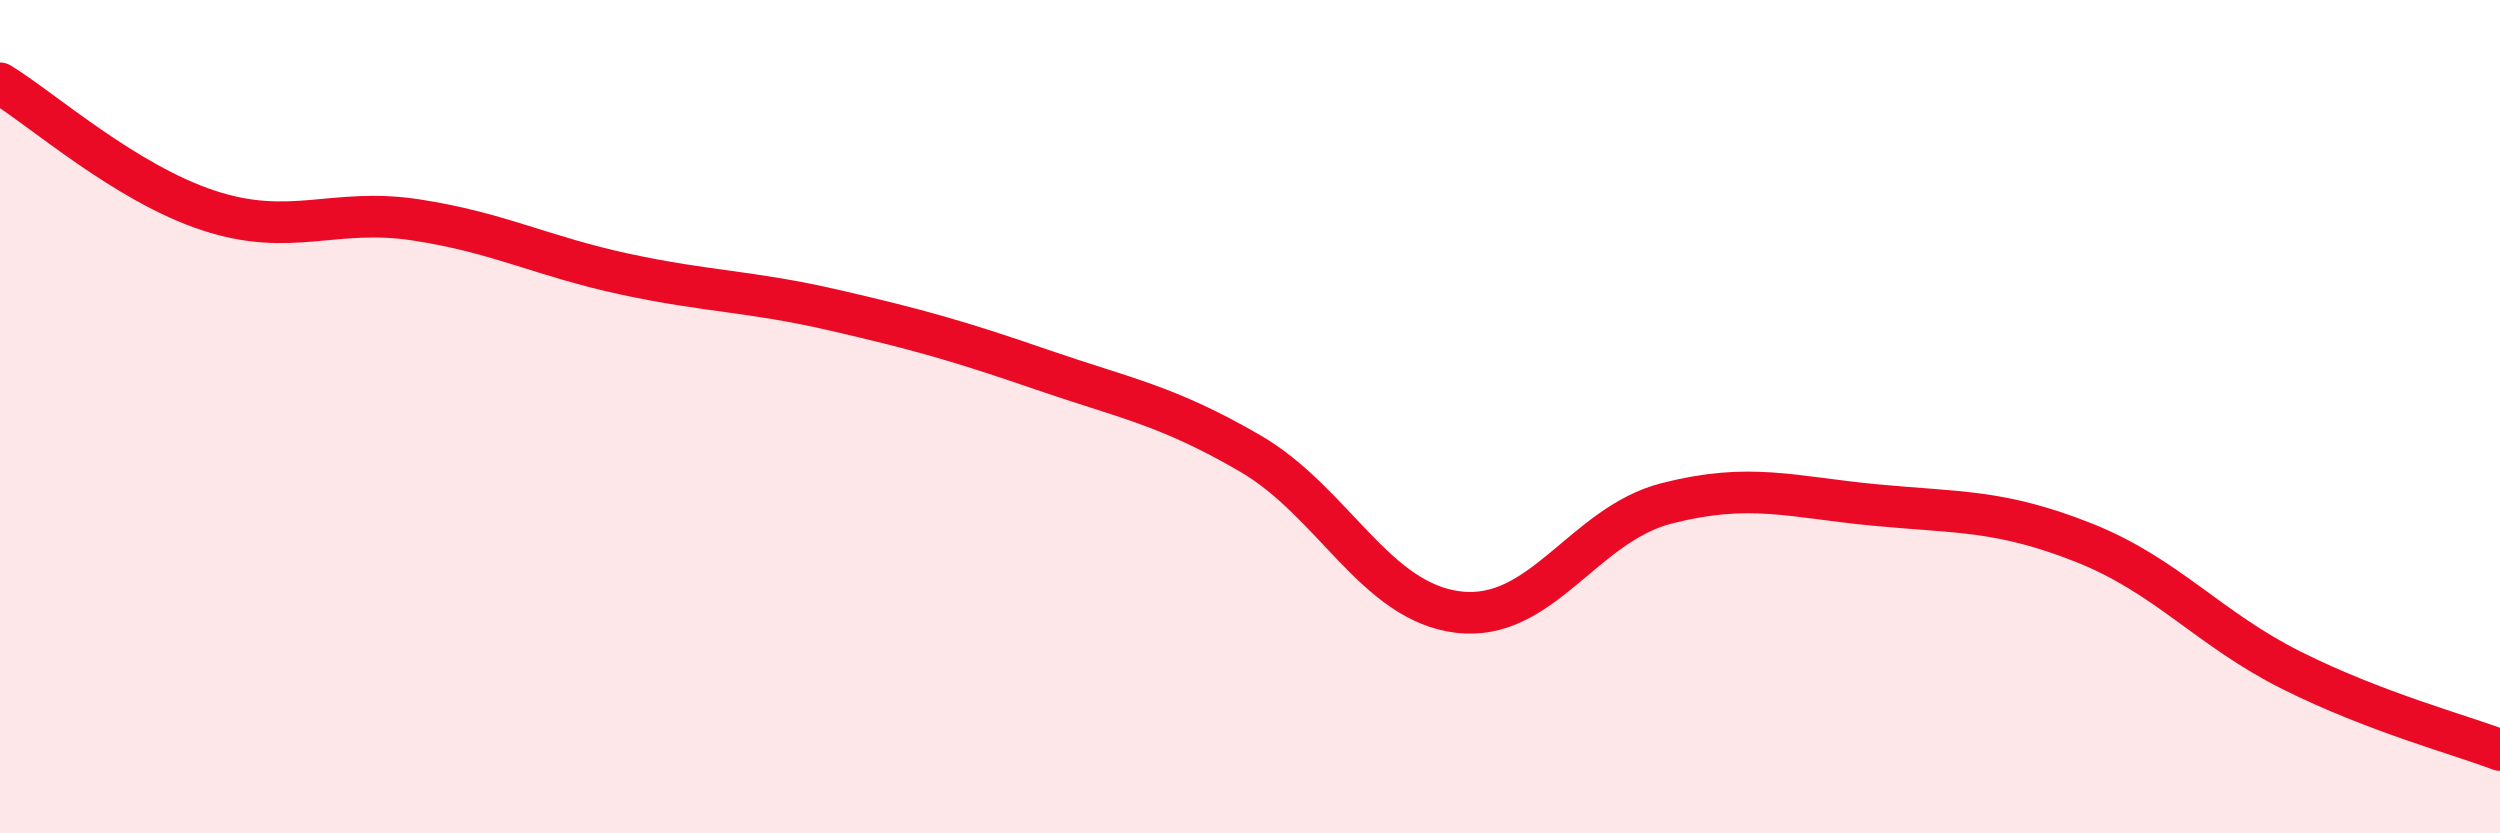
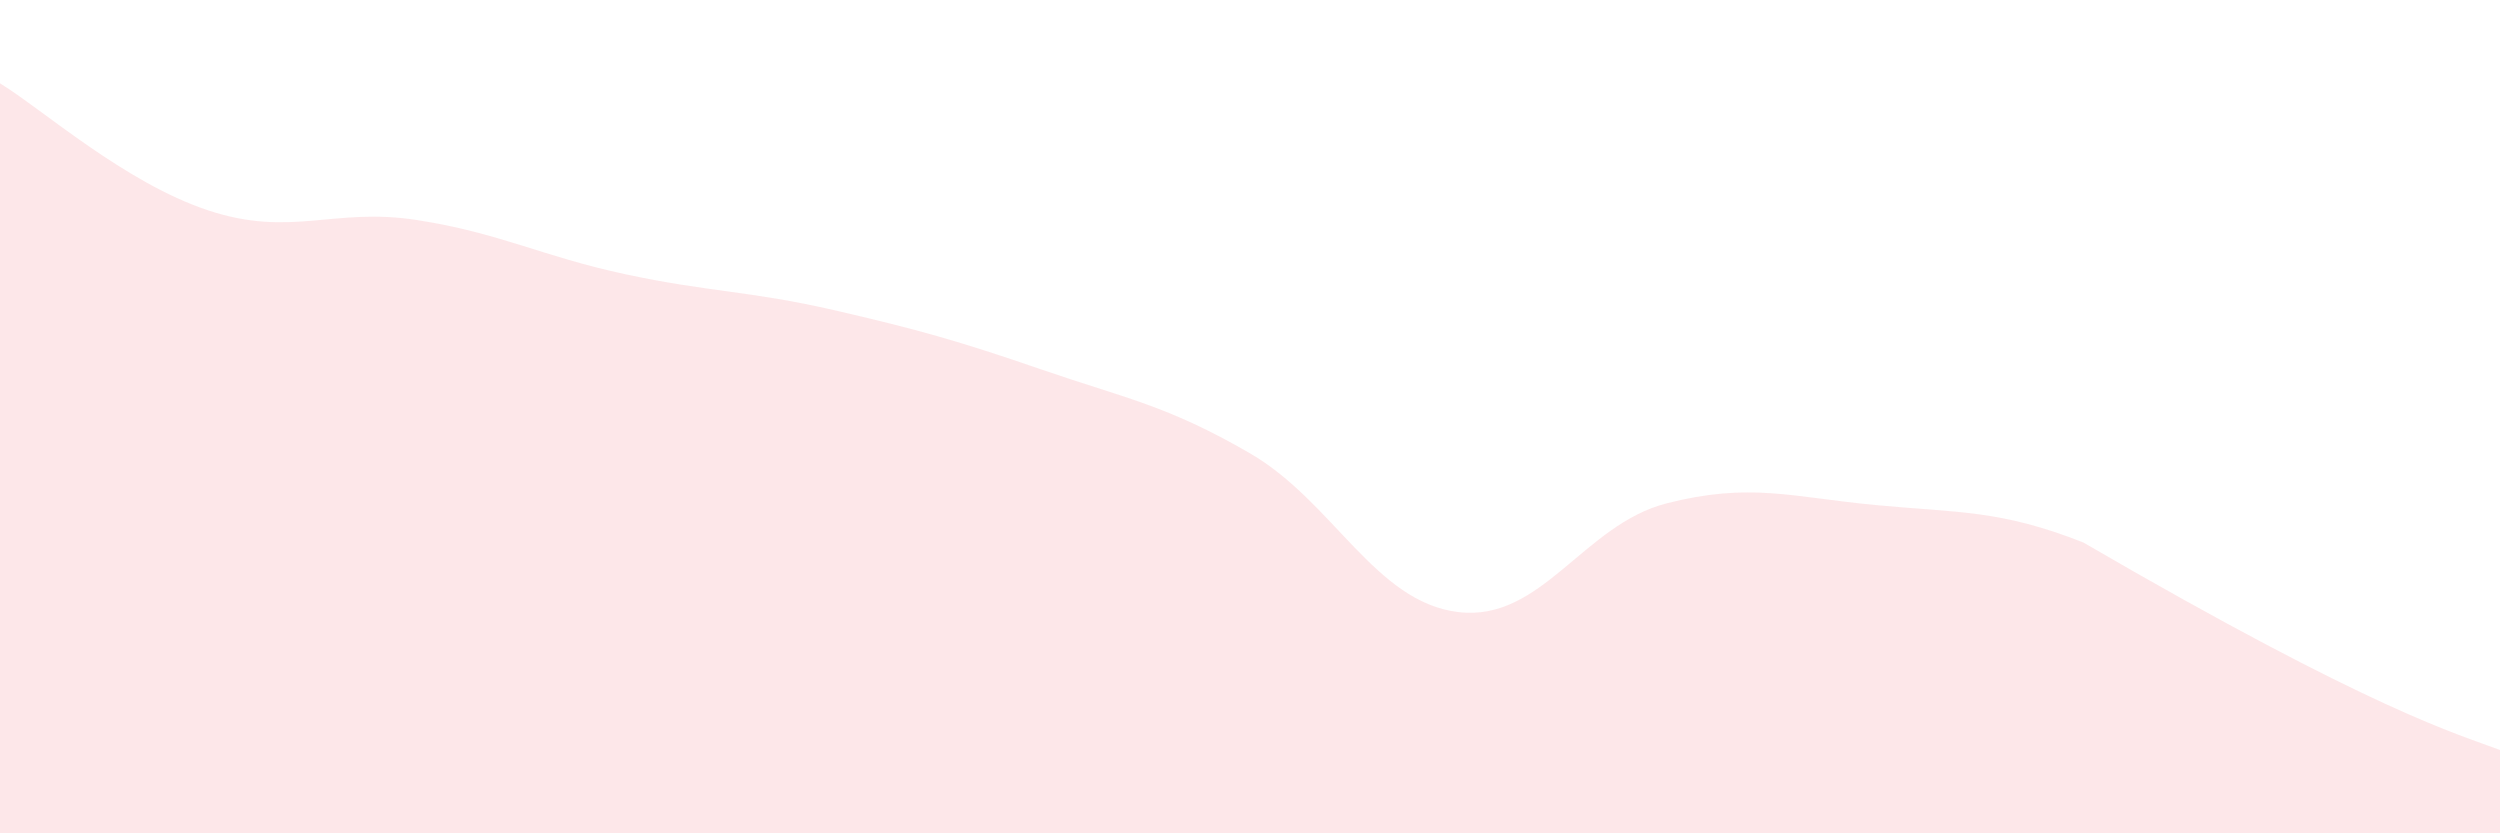
<svg xmlns="http://www.w3.org/2000/svg" width="60" height="20" viewBox="0 0 60 20">
-   <path d="M 0,2 C 1,2.61 3,4.39 5,5.05 C 7,5.71 8,4.97 10,5.28 C 12,5.59 13,6.15 15,6.58 C 17,7.01 18,6.98 20,7.44 C 22,7.9 23,8.18 25,8.87 C 27,9.56 28,9.72 30,10.88 C 32,12.04 33,14.45 35,14.69 C 37,14.93 38,12.59 40,12.08 C 42,11.57 43,11.93 45,12.12 C 47,12.31 48,12.23 50,13.02 C 52,13.81 53,15.09 55,16.09 C 57,17.09 59,17.62 60,18L60 20L0 20Z" fill="#EB0A25" opacity="0.1" stroke-linecap="round" stroke-linejoin="round" />
-   <path d="M 0,2 C 1,2.61 3,4.39 5,5.05 C 7,5.71 8,4.97 10,5.28 C 12,5.59 13,6.15 15,6.58 C 17,7.01 18,6.98 20,7.44 C 22,7.9 23,8.18 25,8.87 C 27,9.56 28,9.72 30,10.88 C 32,12.04 33,14.45 35,14.69 C 37,14.93 38,12.59 40,12.08 C 42,11.57 43,11.93 45,12.12 C 47,12.31 48,12.23 50,13.02 C 52,13.81 53,15.09 55,16.09 C 57,17.09 59,17.62 60,18" stroke="#EB0A25" stroke-width="1" fill="none" stroke-linecap="round" stroke-linejoin="round" />
+   <path d="M 0,2 C 1,2.61 3,4.39 5,5.05 C 7,5.71 8,4.97 10,5.28 C 12,5.59 13,6.15 15,6.58 C 17,7.01 18,6.98 20,7.44 C 22,7.9 23,8.18 25,8.87 C 27,9.56 28,9.72 30,10.88 C 32,12.04 33,14.45 35,14.69 C 37,14.93 38,12.59 40,12.08 C 42,11.57 43,11.93 45,12.12 C 47,12.31 48,12.23 50,13.02 C 57,17.09 59,17.62 60,18L60 20L0 20Z" fill="#EB0A25" opacity="0.1" stroke-linecap="round" stroke-linejoin="round" />
</svg>